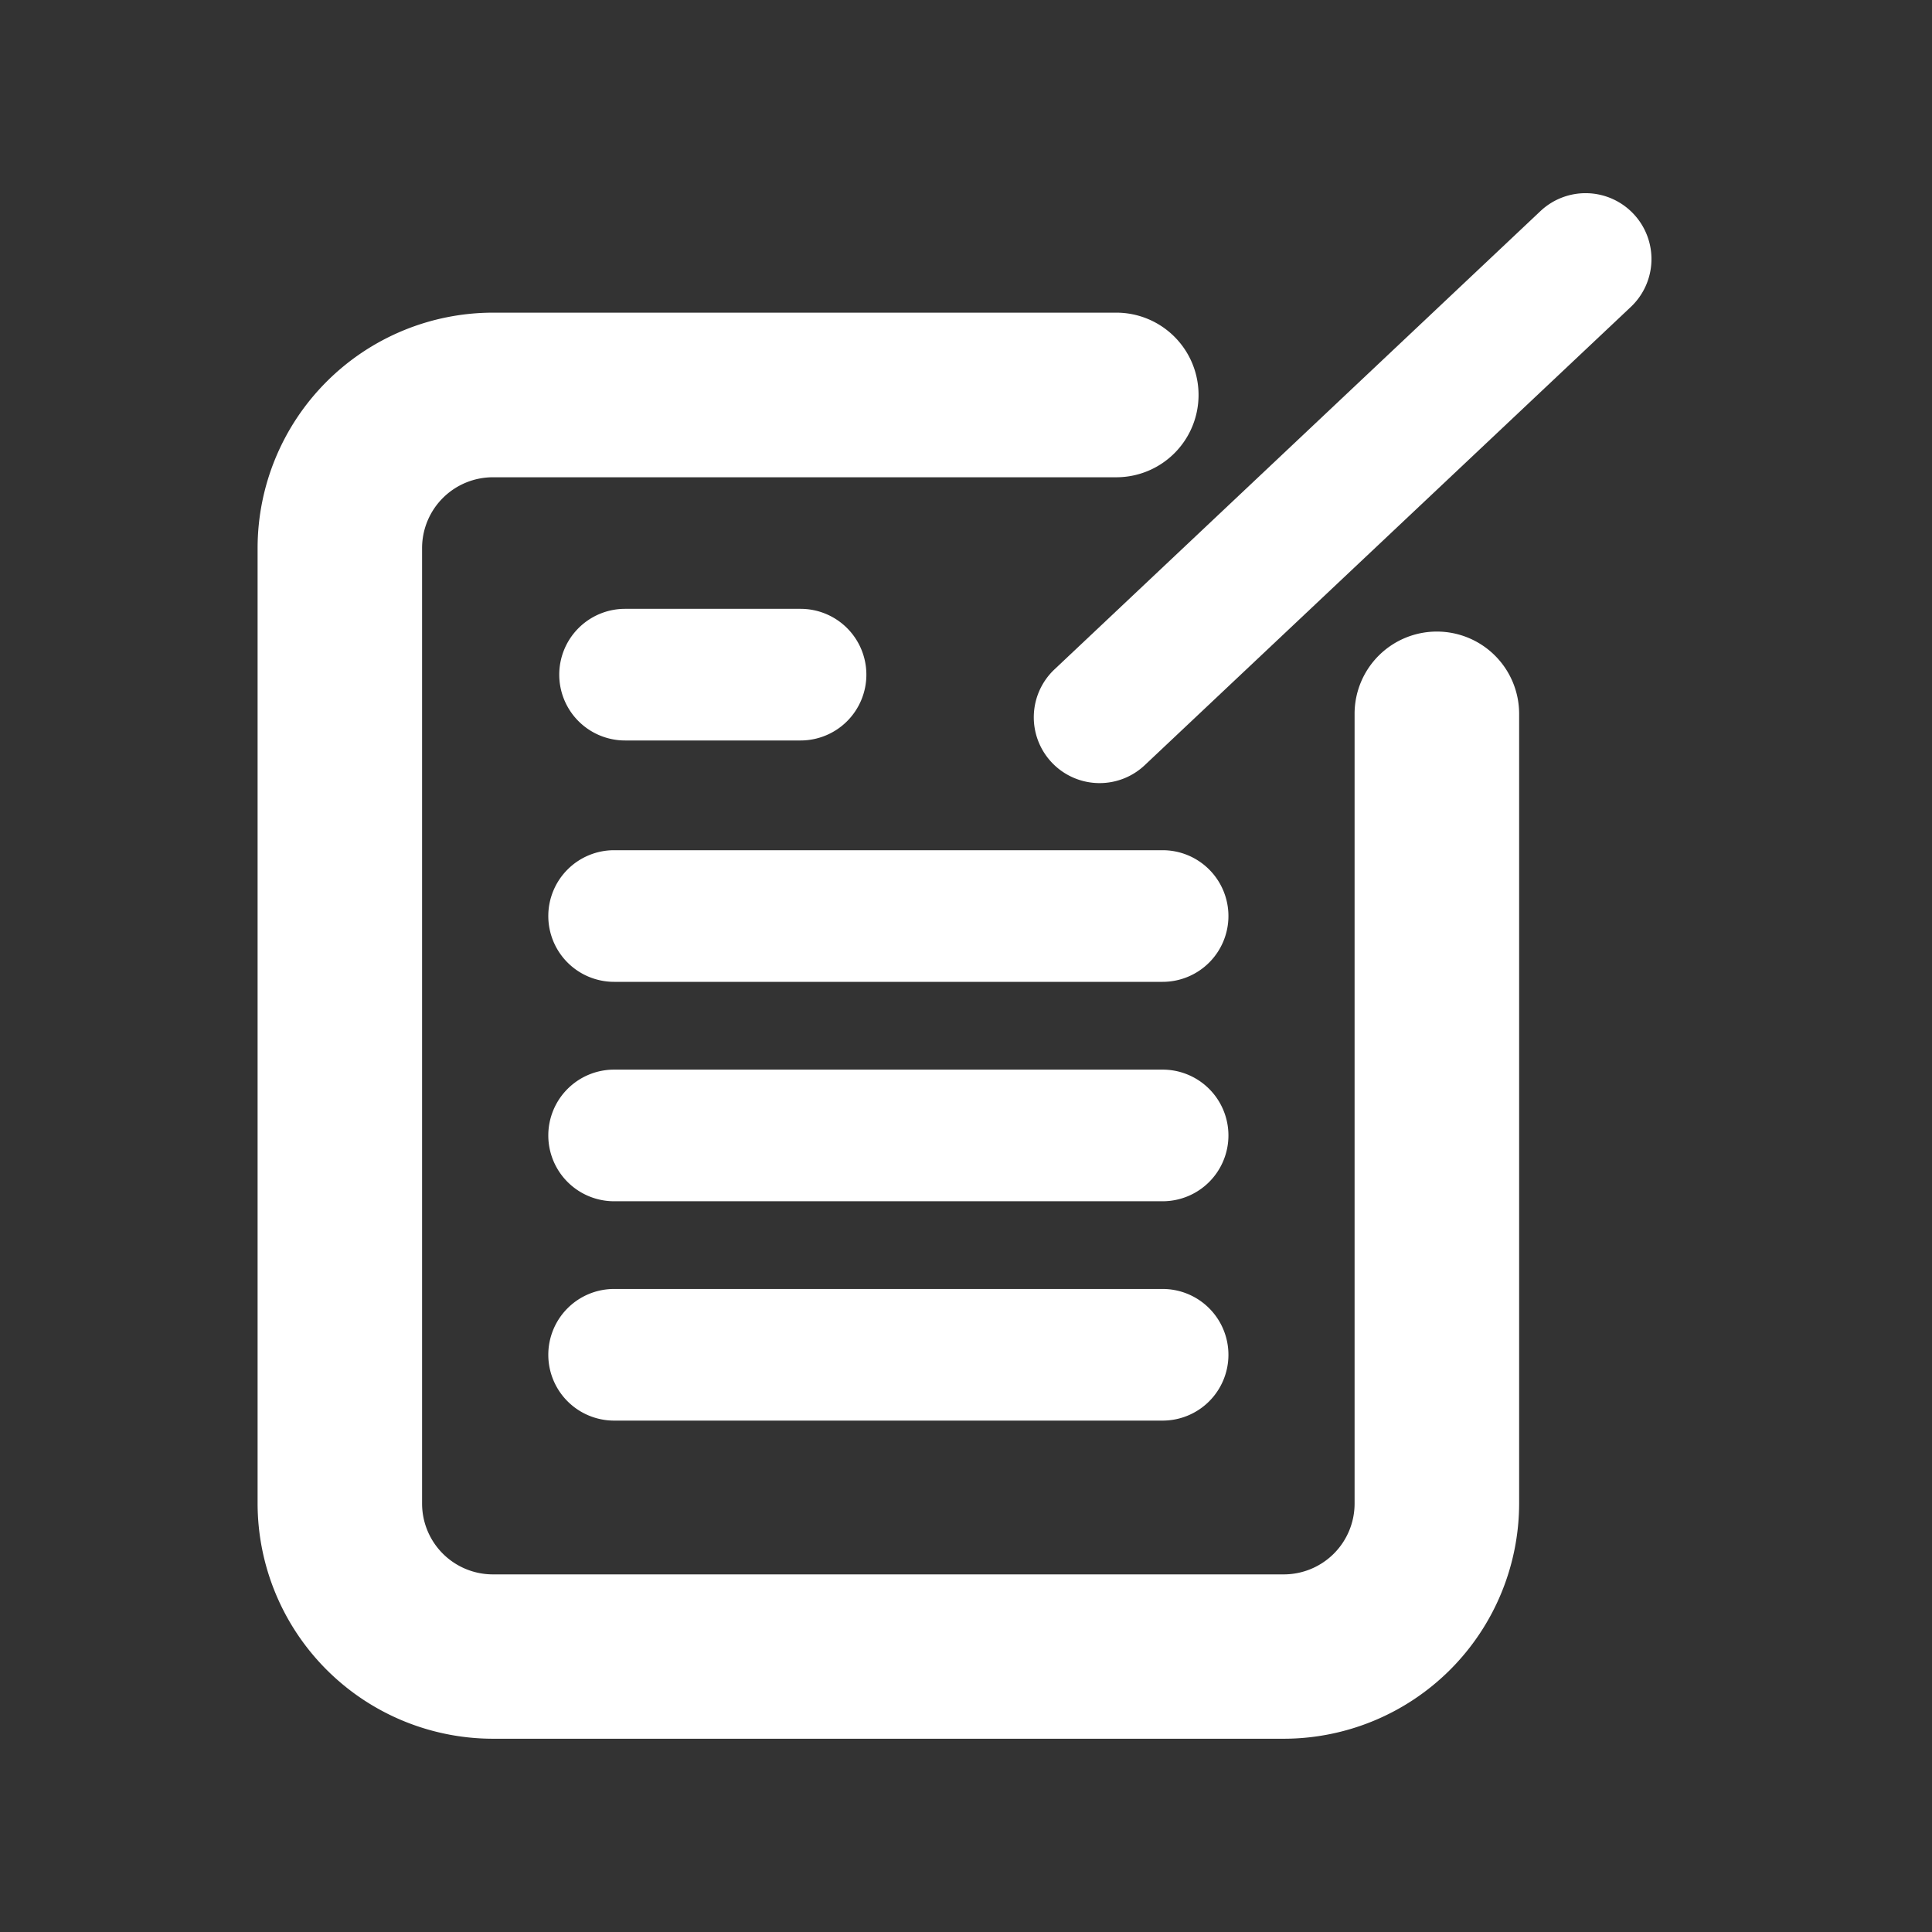
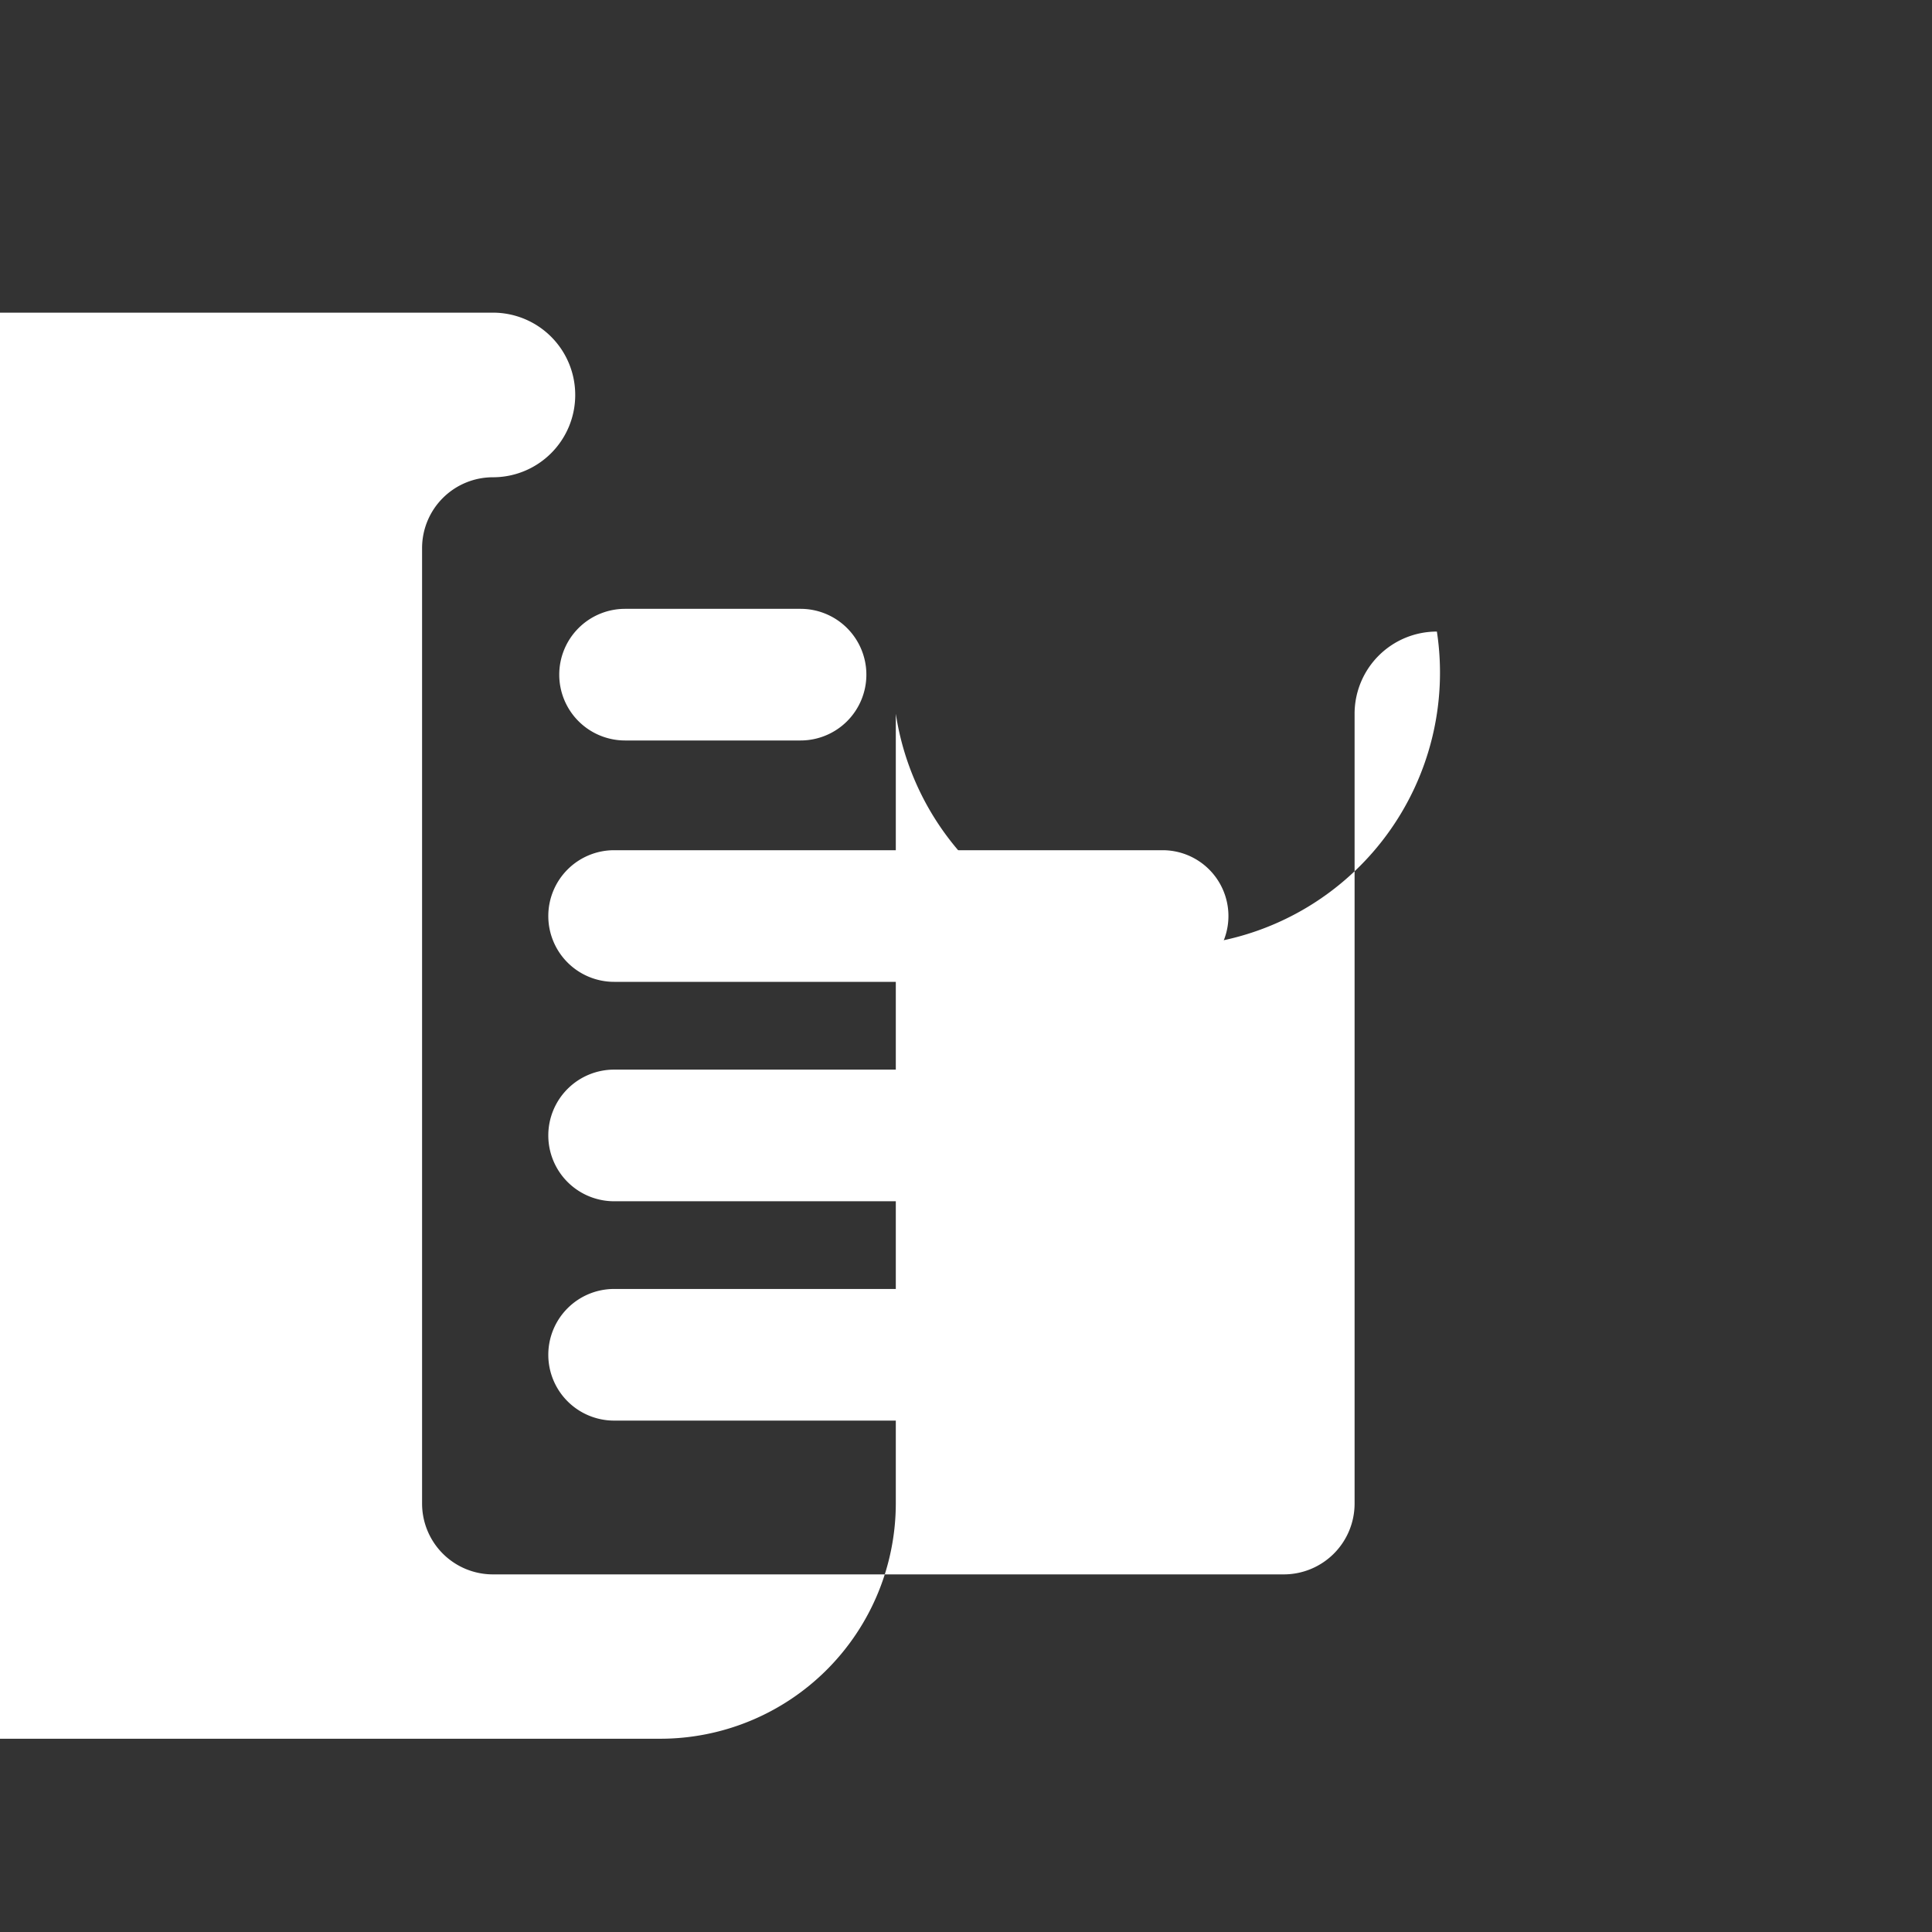
<svg xmlns="http://www.w3.org/2000/svg" width="30" height="30" viewBox="0 0 30 30">
  <rect x="0" y="0" width="30" height="30" fill="#333333" stroke="none" />
  <g transform="translate(-11178 818)">
    <g transform="translate(10874.089 -493.506)">
-       <path d="M326.223-305.648a1.277,1.277,0,0,0-1.278,1.278v12.262a1.1,1.1,0,0,1-1.1,1.1H311.565a1.1,1.1,0,0,1-1.1-1.1v-14.836a1.1,1.1,0,0,1,1.1-1.1h9.679a1.277,1.277,0,0,0,1.278-1.278,1.277,1.277,0,0,0-1.278-1.278h-9.679a3.658,3.658,0,0,0-3.654,3.654v14.836a3.658,3.658,0,0,0,3.654,3.654h12.281a3.658,3.658,0,0,0,3.654-3.654v-12.262A1.277,1.277,0,0,0,326.223-305.648Z" transform="translate(0 -9.039)" fill="#fff" />
+       <path d="M326.223-305.648a1.277,1.277,0,0,0-1.278,1.278v12.262a1.1,1.1,0,0,1-1.1,1.1H311.565a1.1,1.1,0,0,1-1.1-1.1v-14.836a1.1,1.1,0,0,1,1.1-1.1a1.277,1.277,0,0,0,1.278-1.278,1.277,1.277,0,0,0-1.278-1.278h-9.679a3.658,3.658,0,0,0-3.654,3.654v14.836a3.658,3.658,0,0,0,3.654,3.654h12.281a3.658,3.658,0,0,0,3.654-3.654v-12.262A1.277,1.277,0,0,0,326.223-305.648Z" transform="translate(0 -9.039)" fill="#fff" />
      <path d="M343.95-261.6h-8.517a1.022,1.022,0,0,0-1.022,1.022,1.022,1.022,0,0,0,1.022,1.022h8.517a1.022,1.022,0,0,0,1.022-1.022A1.022,1.022,0,0,0,343.95-261.6Z" transform="translate(-21.986 -49.692)" fill="#fff" />
      <path d="M343.95-241.6h-8.517a1.022,1.022,0,0,0-1.022,1.022,1.022,1.022,0,0,0,1.022,1.022h8.517a1.022,1.022,0,0,0,1.022-1.022A1.022,1.022,0,0,0,343.95-241.6Z" transform="translate(-21.986 -66.285)" fill="#fff" />
      <path d="M343.95-221.6h-8.517a1.022,1.022,0,0,0-1.022,1.022,1.022,1.022,0,0,0,1.022,1.022h8.517a1.022,1.022,0,0,0,1.022-1.022A1.022,1.022,0,0,0,343.95-221.6Z" transform="translate(-21.986 -82.879)" fill="#fff" />
      <path d="M339.158-283.6h-2.725a1.022,1.022,0,0,0-1.022,1.022,1.022,1.022,0,0,0,1.022,1.022h2.725a1.022,1.022,0,0,0,1.022-1.022A1.022,1.022,0,0,0,339.158-283.6Z" transform="translate(-22.816 -31.44)" fill="#fff" />
-       <path d="M387.991-321.173a1.022,1.022,0,0,0-1.445-.043L379-314.1a1.022,1.022,0,0,0-.043,1.445,1.02,1.02,0,0,0,.744.321,1.019,1.019,0,0,0,.7-.278l7.544-7.112A1.022,1.022,0,0,0,387.991-321.173Z" transform="translate(-58.715 0)" fill="#fff" />
    </g>
-     <rect width="30" height="30" transform="translate(11178 -818)" fill="none" />
  </g>
</svg>